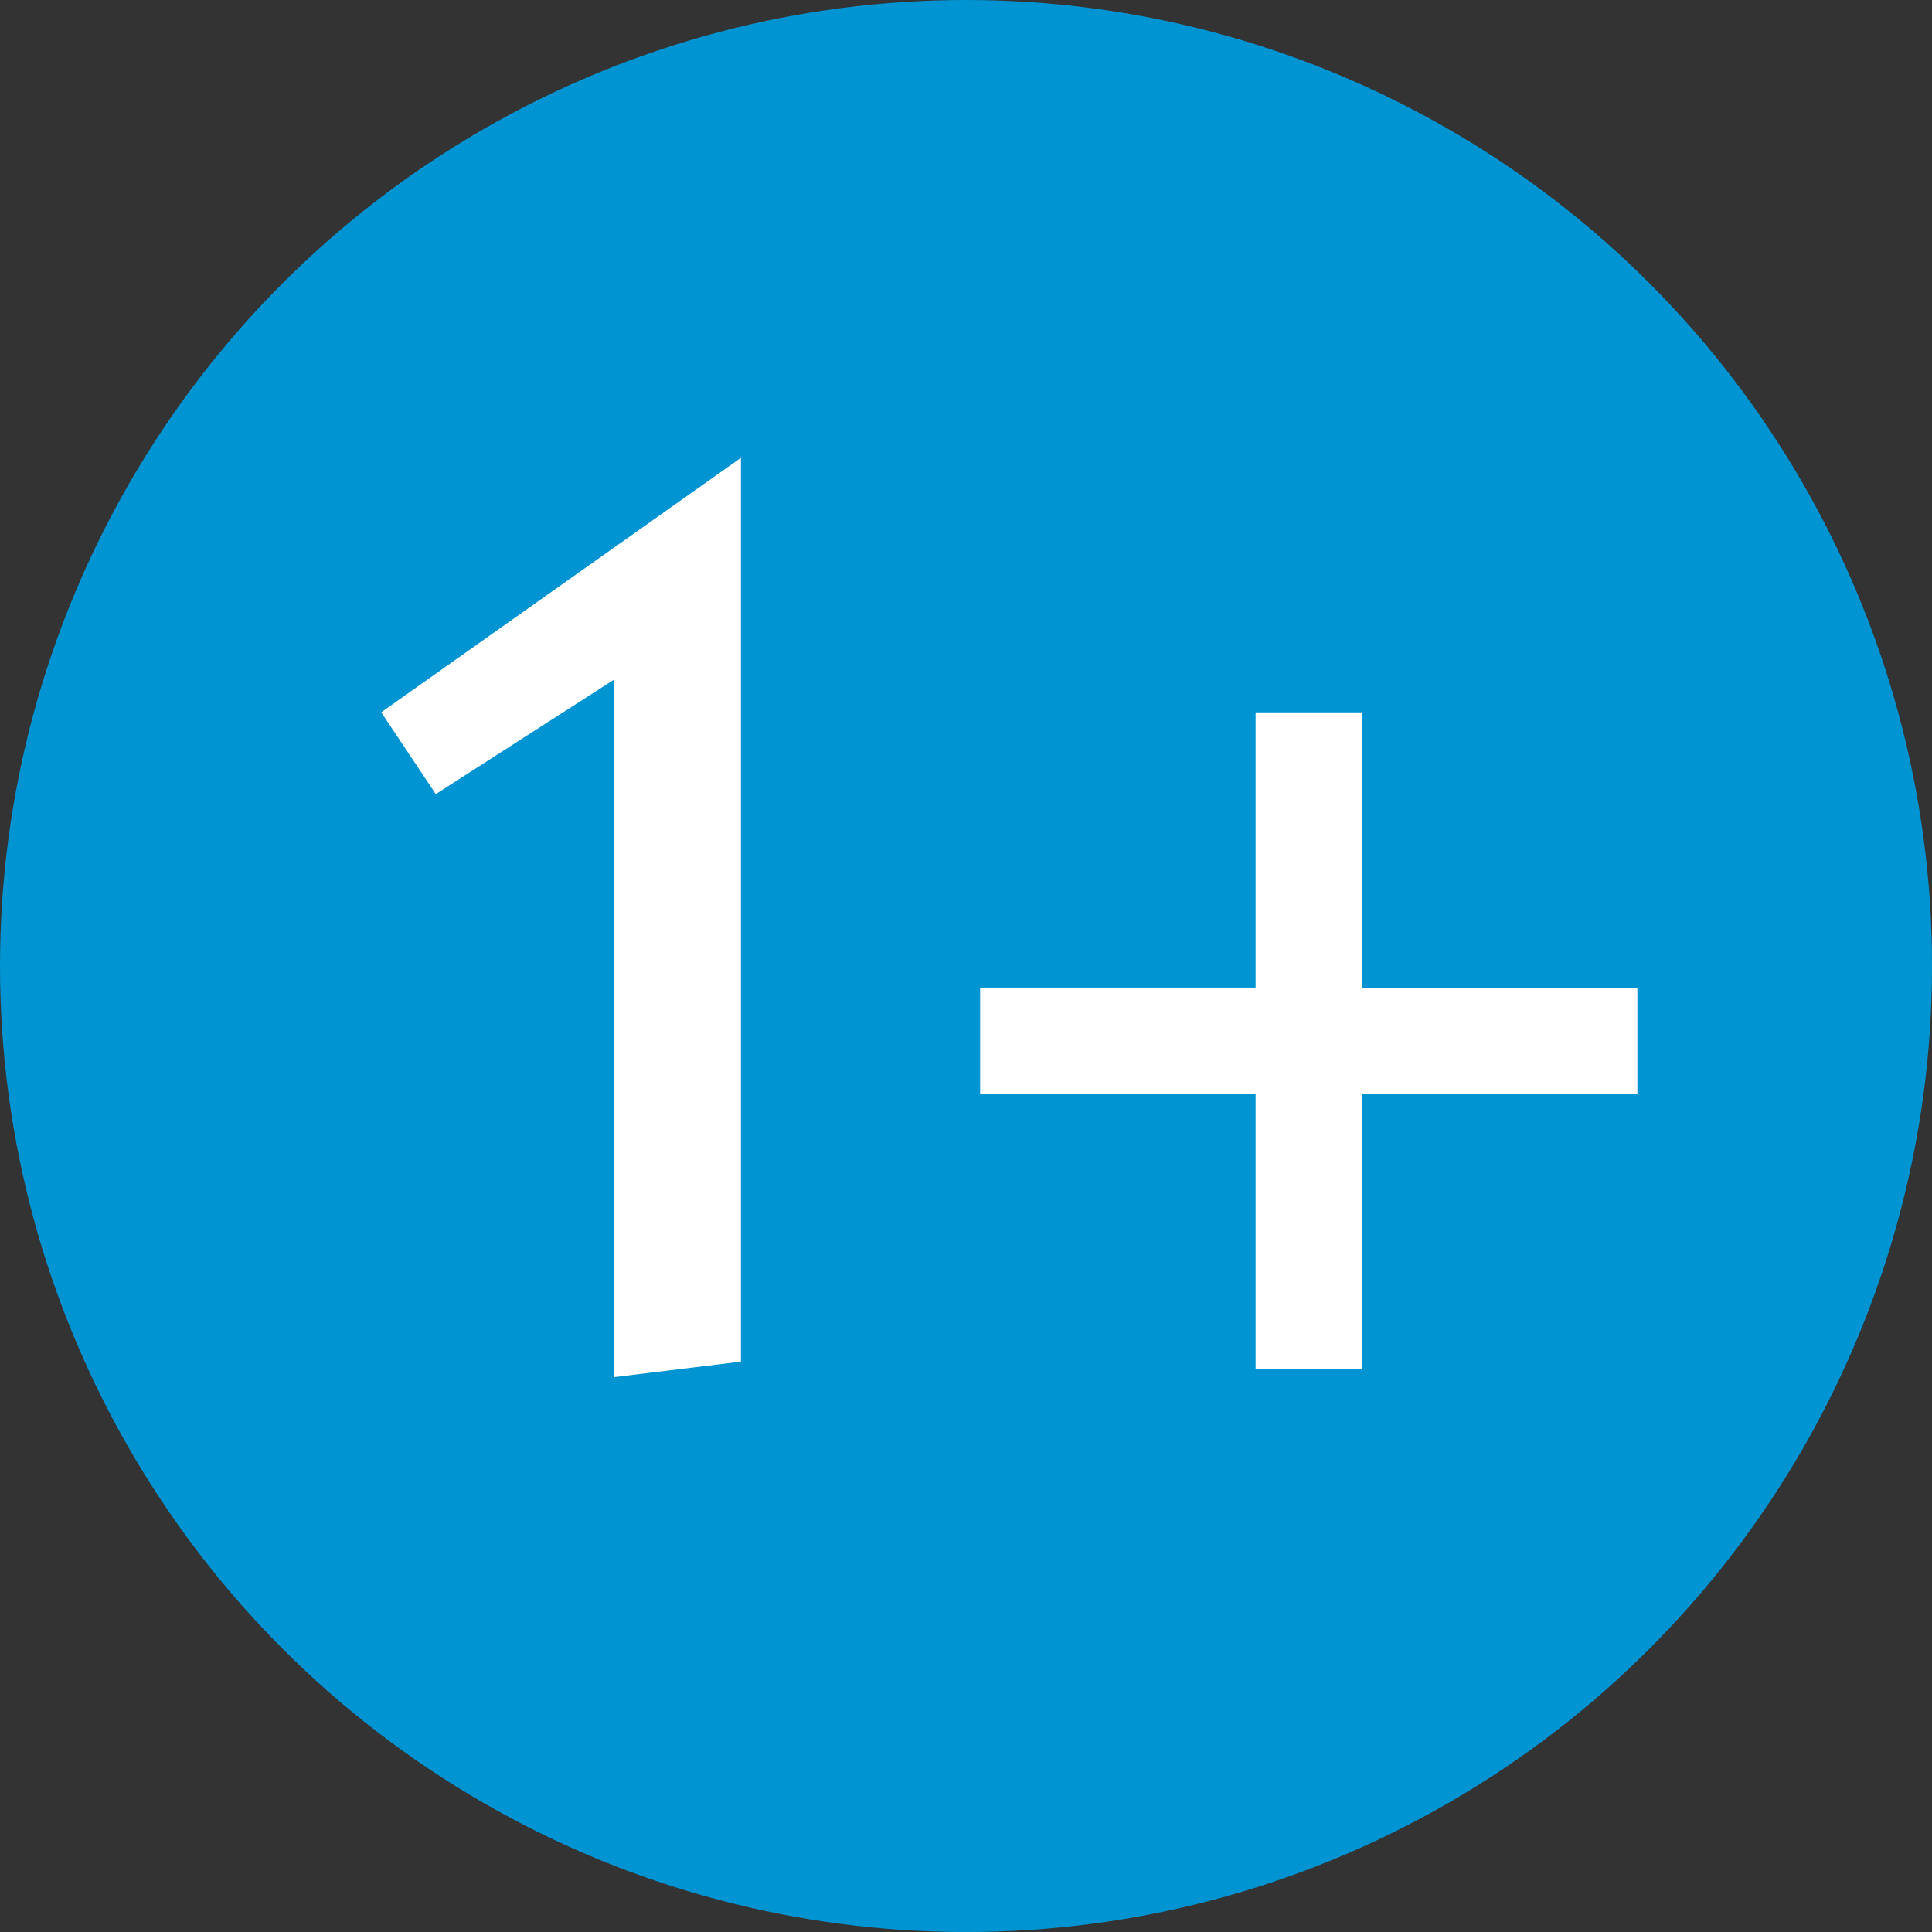
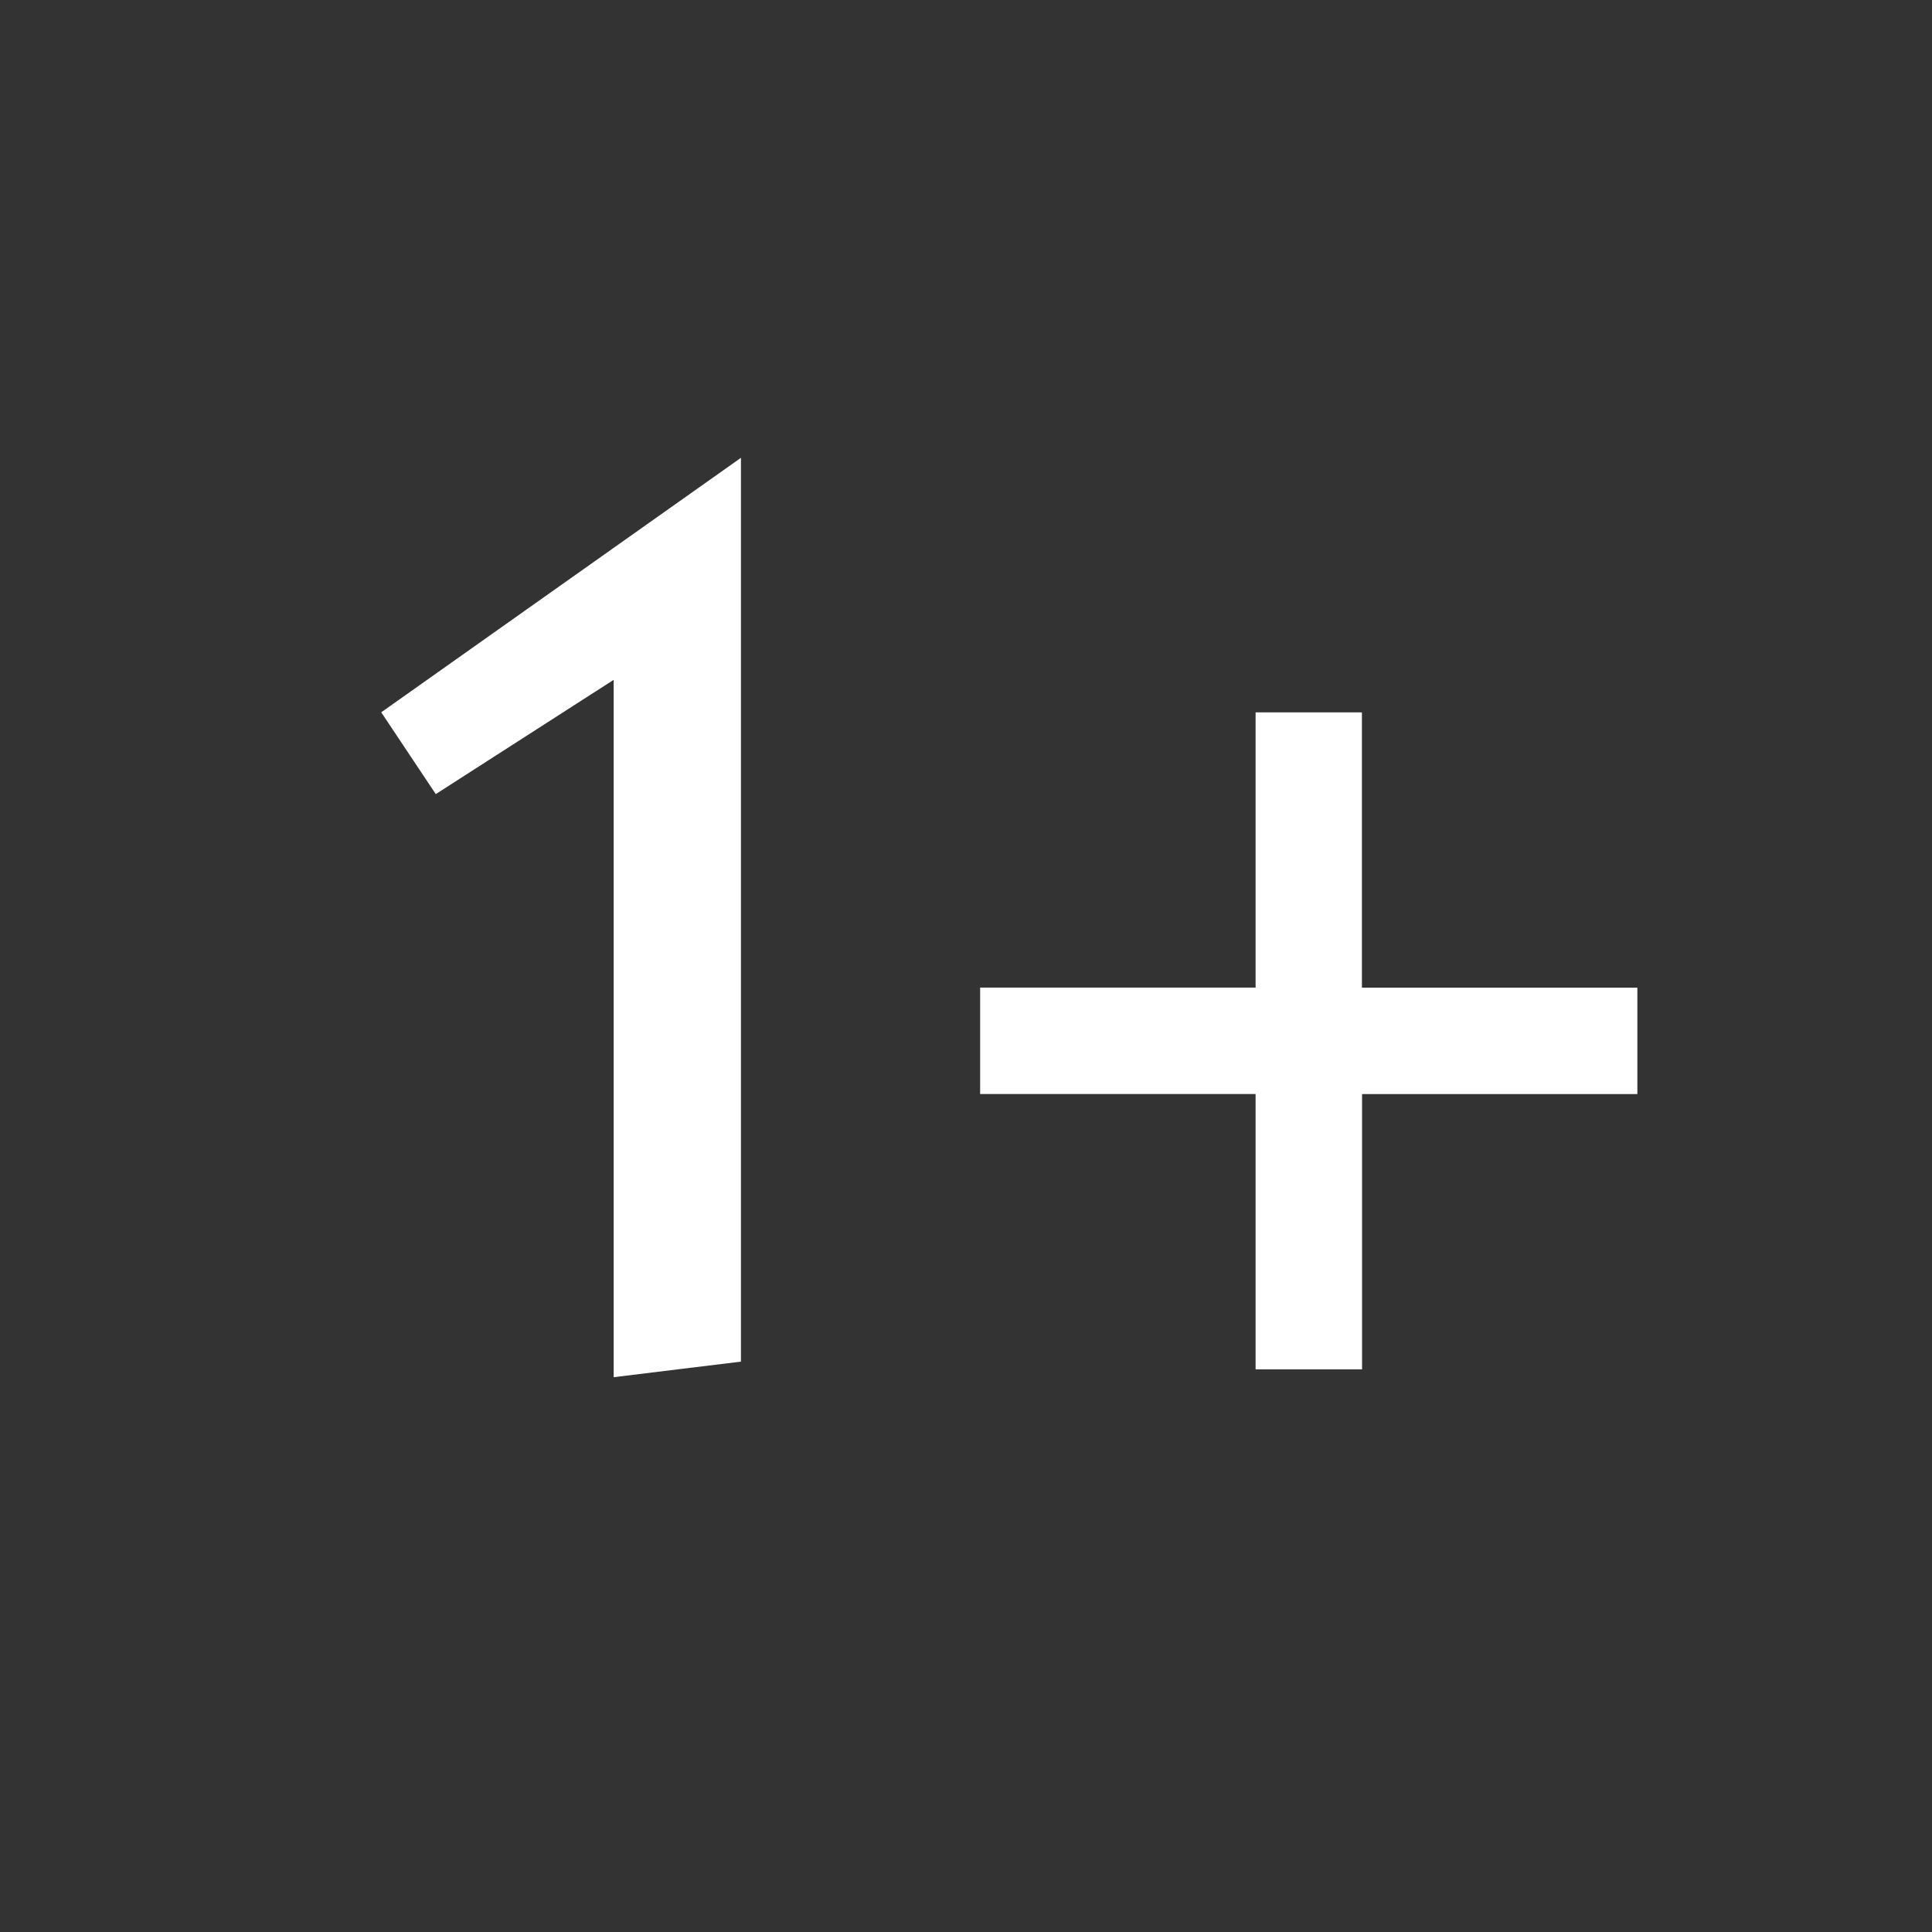
<svg xmlns="http://www.w3.org/2000/svg" id="Сгруппировать_5158" data-name="Сгруппировать 5158" width="53.495" height="53.495" viewBox="0 0 53.495 53.495">
  <rect x="0" y="0" width="53.495" height="53.495" fill="#333333" stroke="none" />
  <defs>
    <style>
      .cls-1 {
        fill: #0094d3;
      }

      .cls-2 {
        fill: #fff;
      }
    </style>
  </defs>
  <g id="Компонент_93_1" data-name="Компонент 93 – 1">
-     <circle id="Эллипс_172" data-name="Эллипс 172" class="cls-1" cx="26.748" cy="26.748" r="26.748" />
-   </g>
+     </g>
  <path id="Контур_7389" data-name="Контур 7389" class="cls-2" d="M10.9,17.4l4.926-3.164V33.545l3.524-.431V8.088l-9.96,7.047Zm22.7,5.357H25.973v2.948H33.6v7.623h2.948V25.706h7.623V22.758H36.544V15.136H33.6Z" transform="translate(1.166 4.588)" />
</svg>